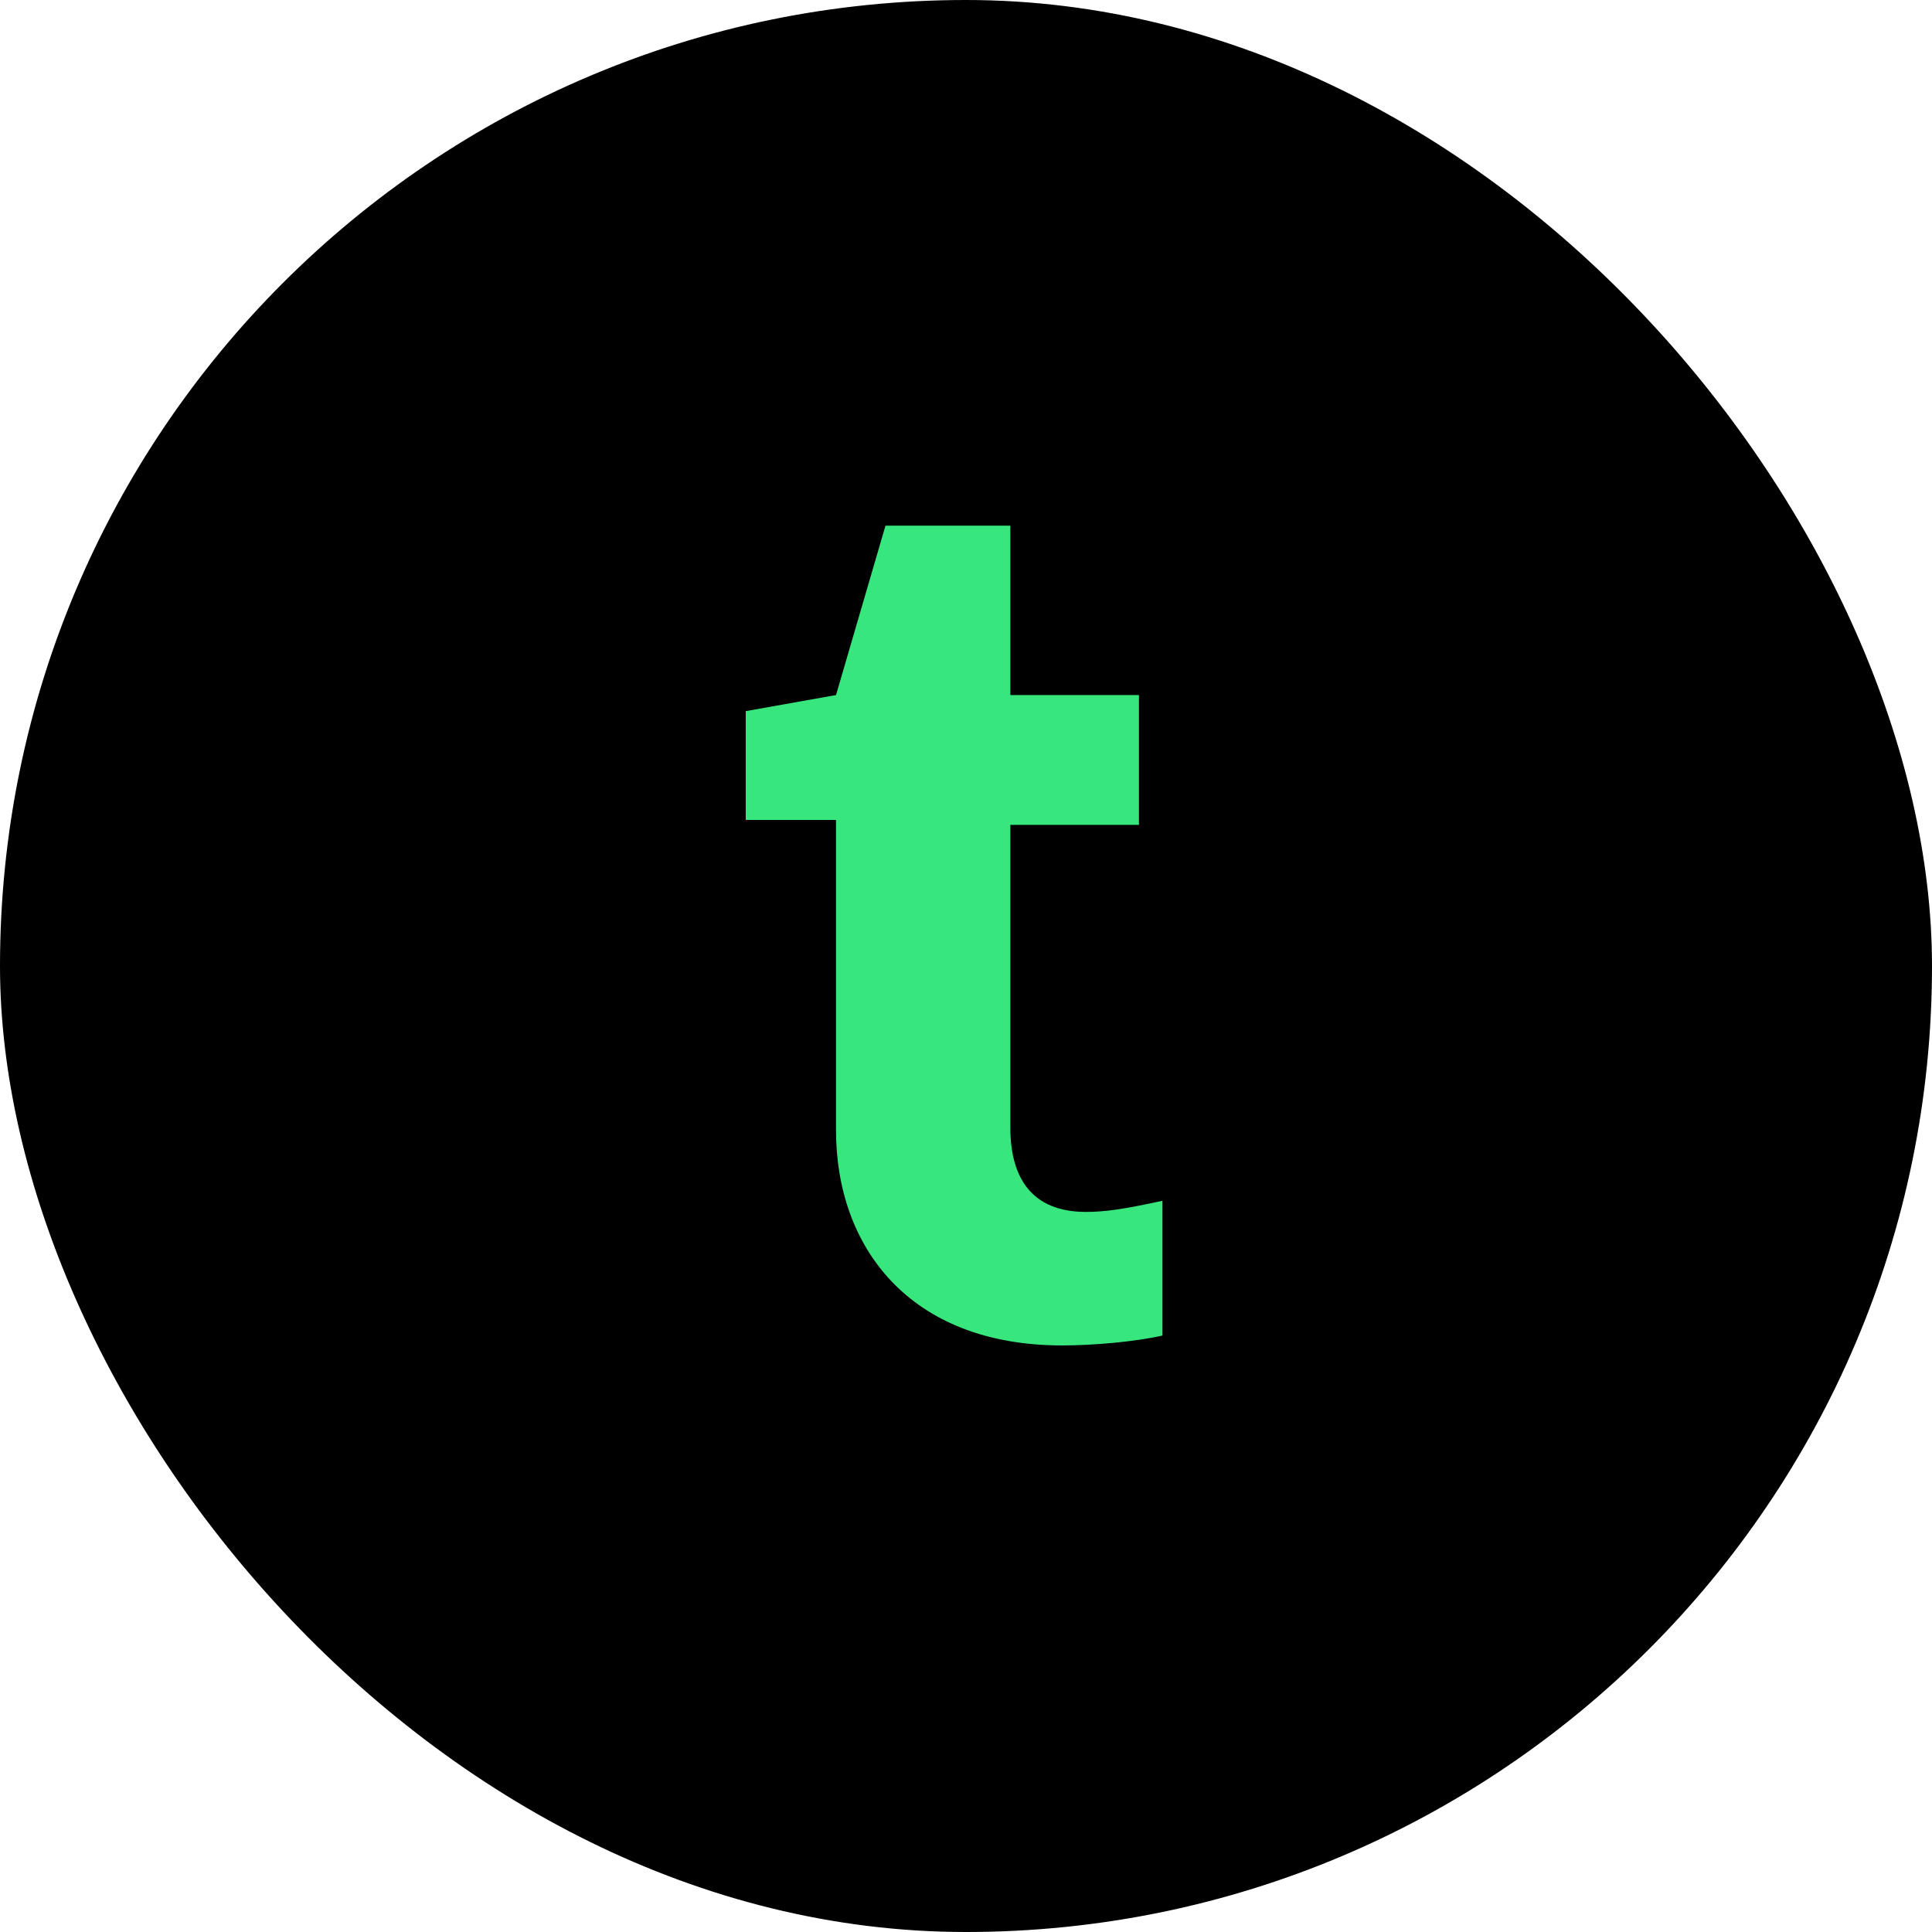
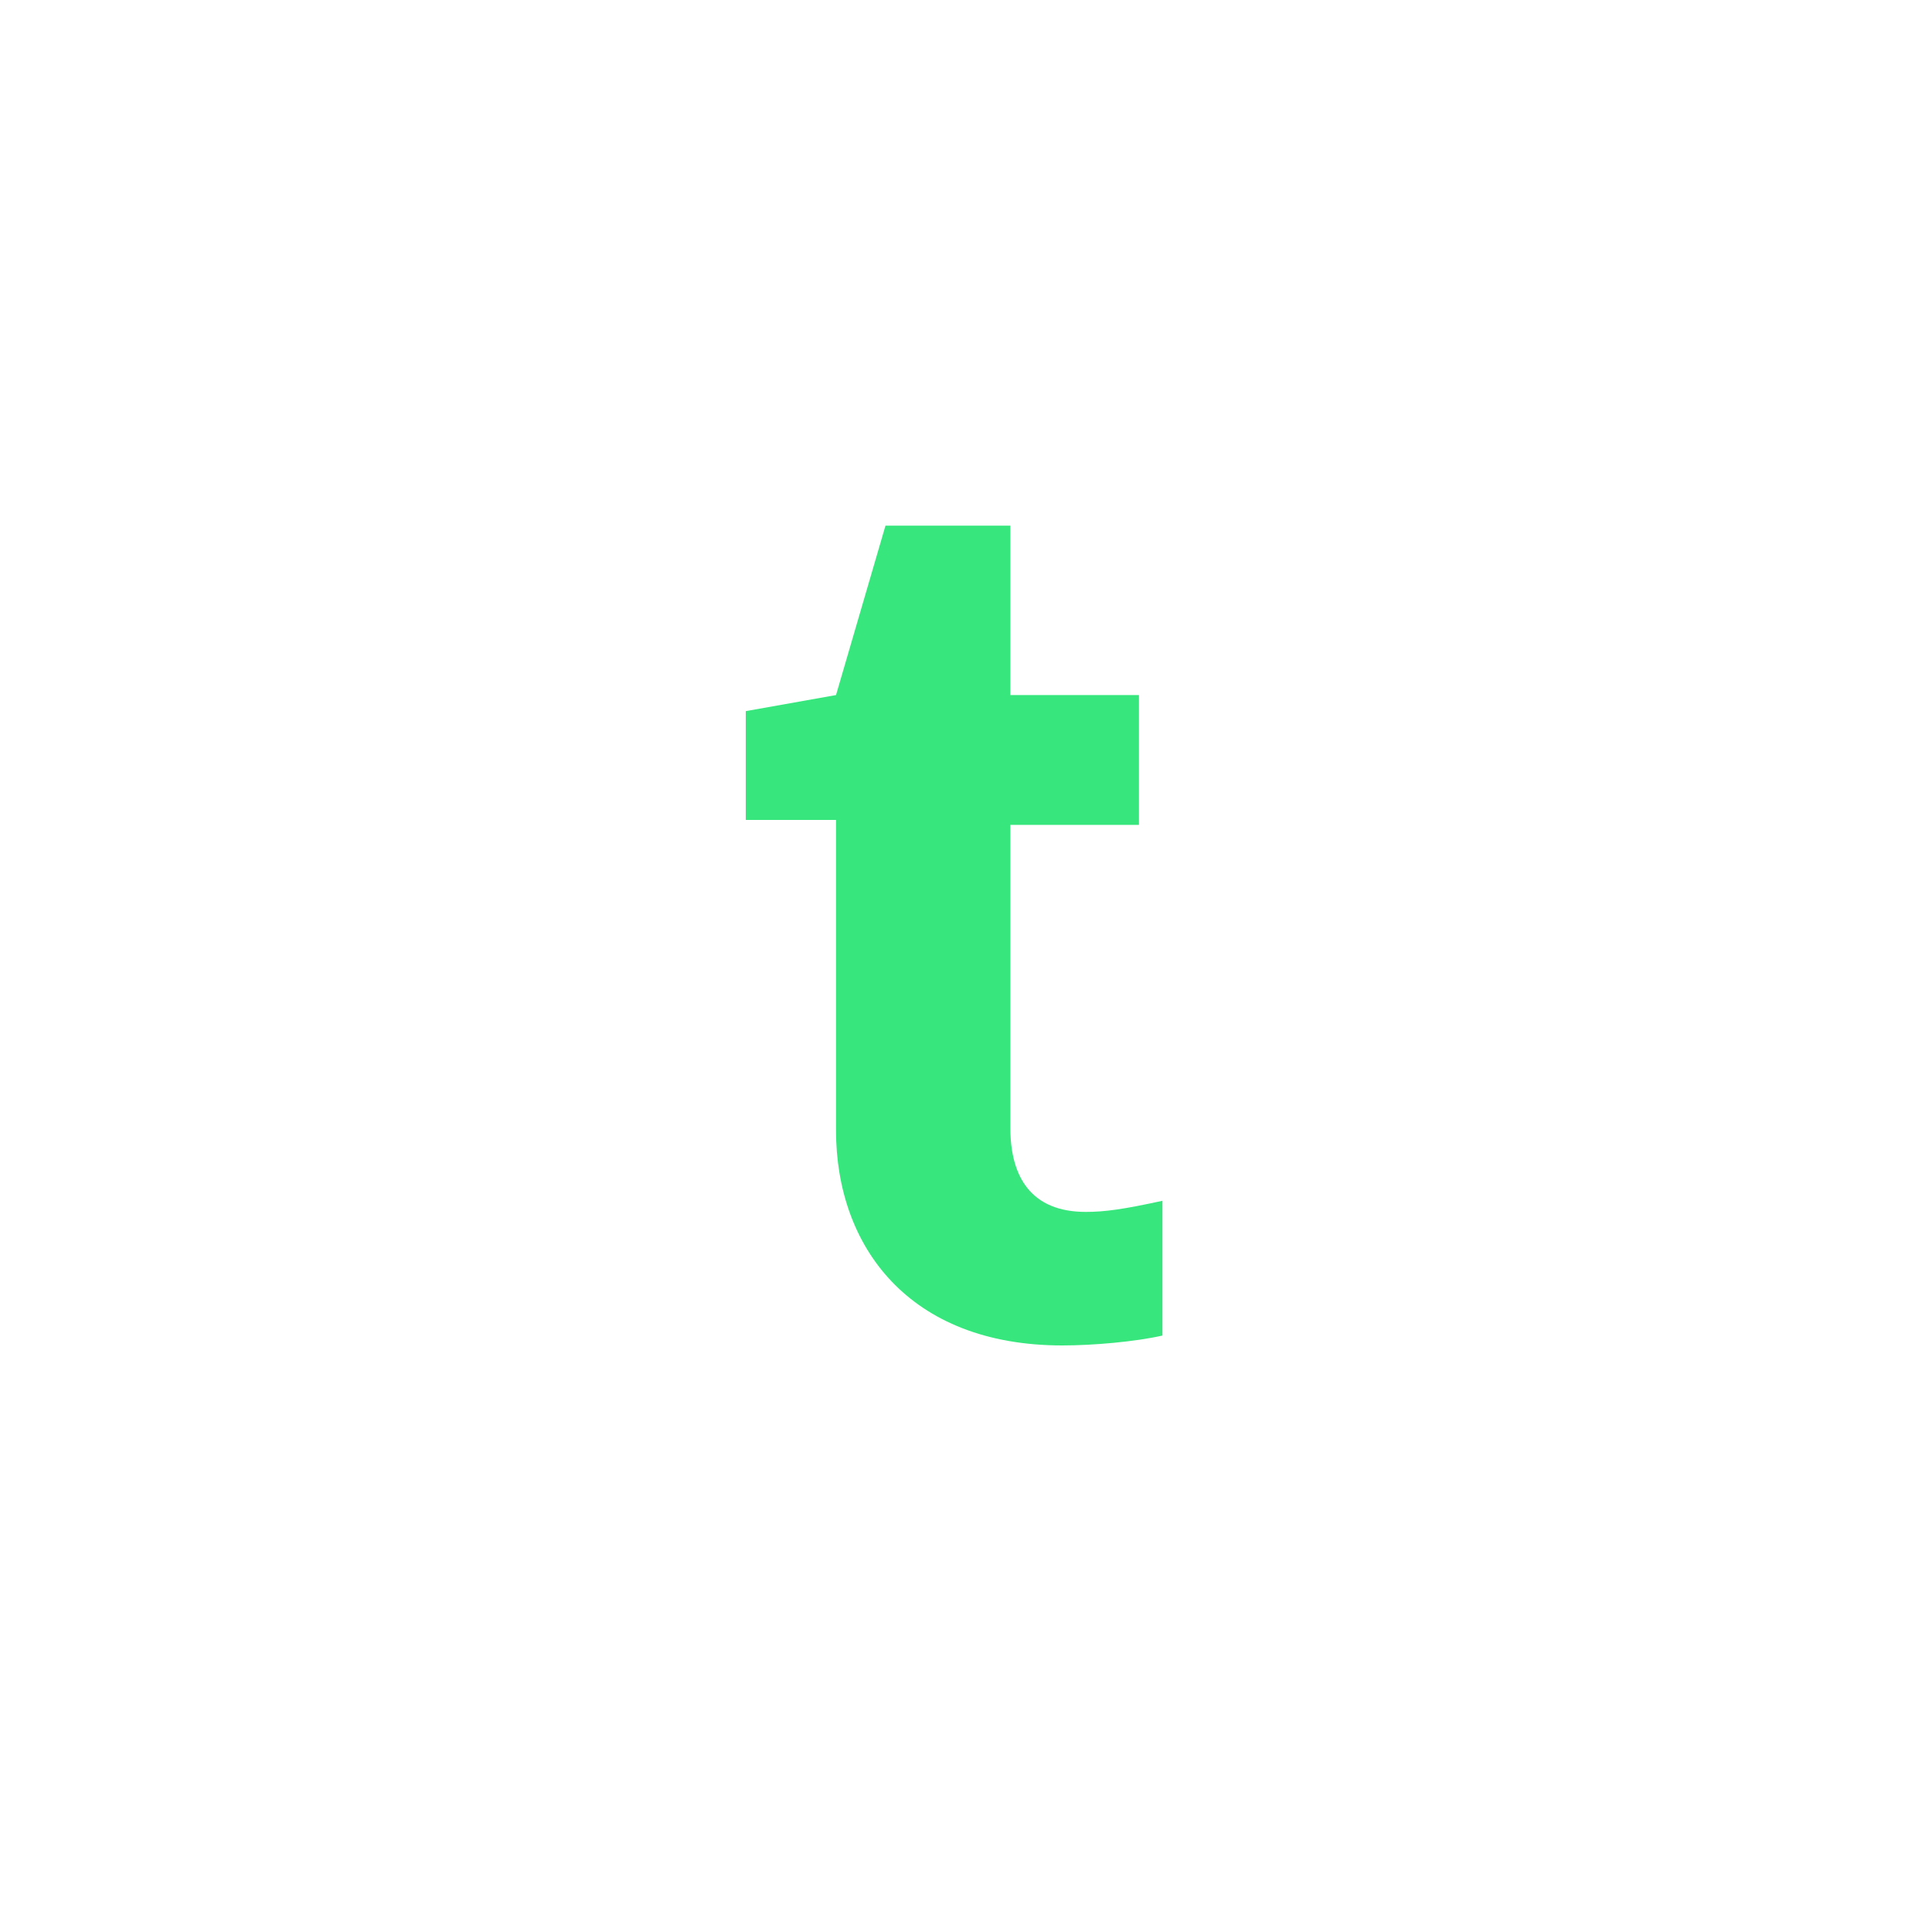
<svg xmlns="http://www.w3.org/2000/svg" width="100" height="100" viewBox="0 0 100 100" fill="none">
-   <rect width="100" height="100" rx="50" fill="black" />
-   <path d="M43.272 58.504V42.44H38.6V36.808L43.272 35.976L45.832 27.208H52.296V35.976H58.952V42.696H52.296V58.376C52.296 60.936 53.384 62.728 56.2 62.728C57.16 62.728 58.12 62.6 60.168 62.152V69.128C58.76 69.448 56.584 69.64 54.984 69.64C47.048 69.64 43.272 64.52 43.272 58.504Z" fill="#37E77D" />
+   <path d="M43.272 58.504V42.44H38.6V36.808L43.272 35.976L45.832 27.208H52.296V35.976H58.952V42.696H52.296V58.376C52.296 60.936 53.384 62.728 56.2 62.728C57.16 62.728 58.12 62.6 60.168 62.152V69.128C58.76 69.448 56.584 69.64 54.984 69.64C47.048 69.64 43.272 64.52 43.272 58.504" fill="#37E77D" />
</svg>